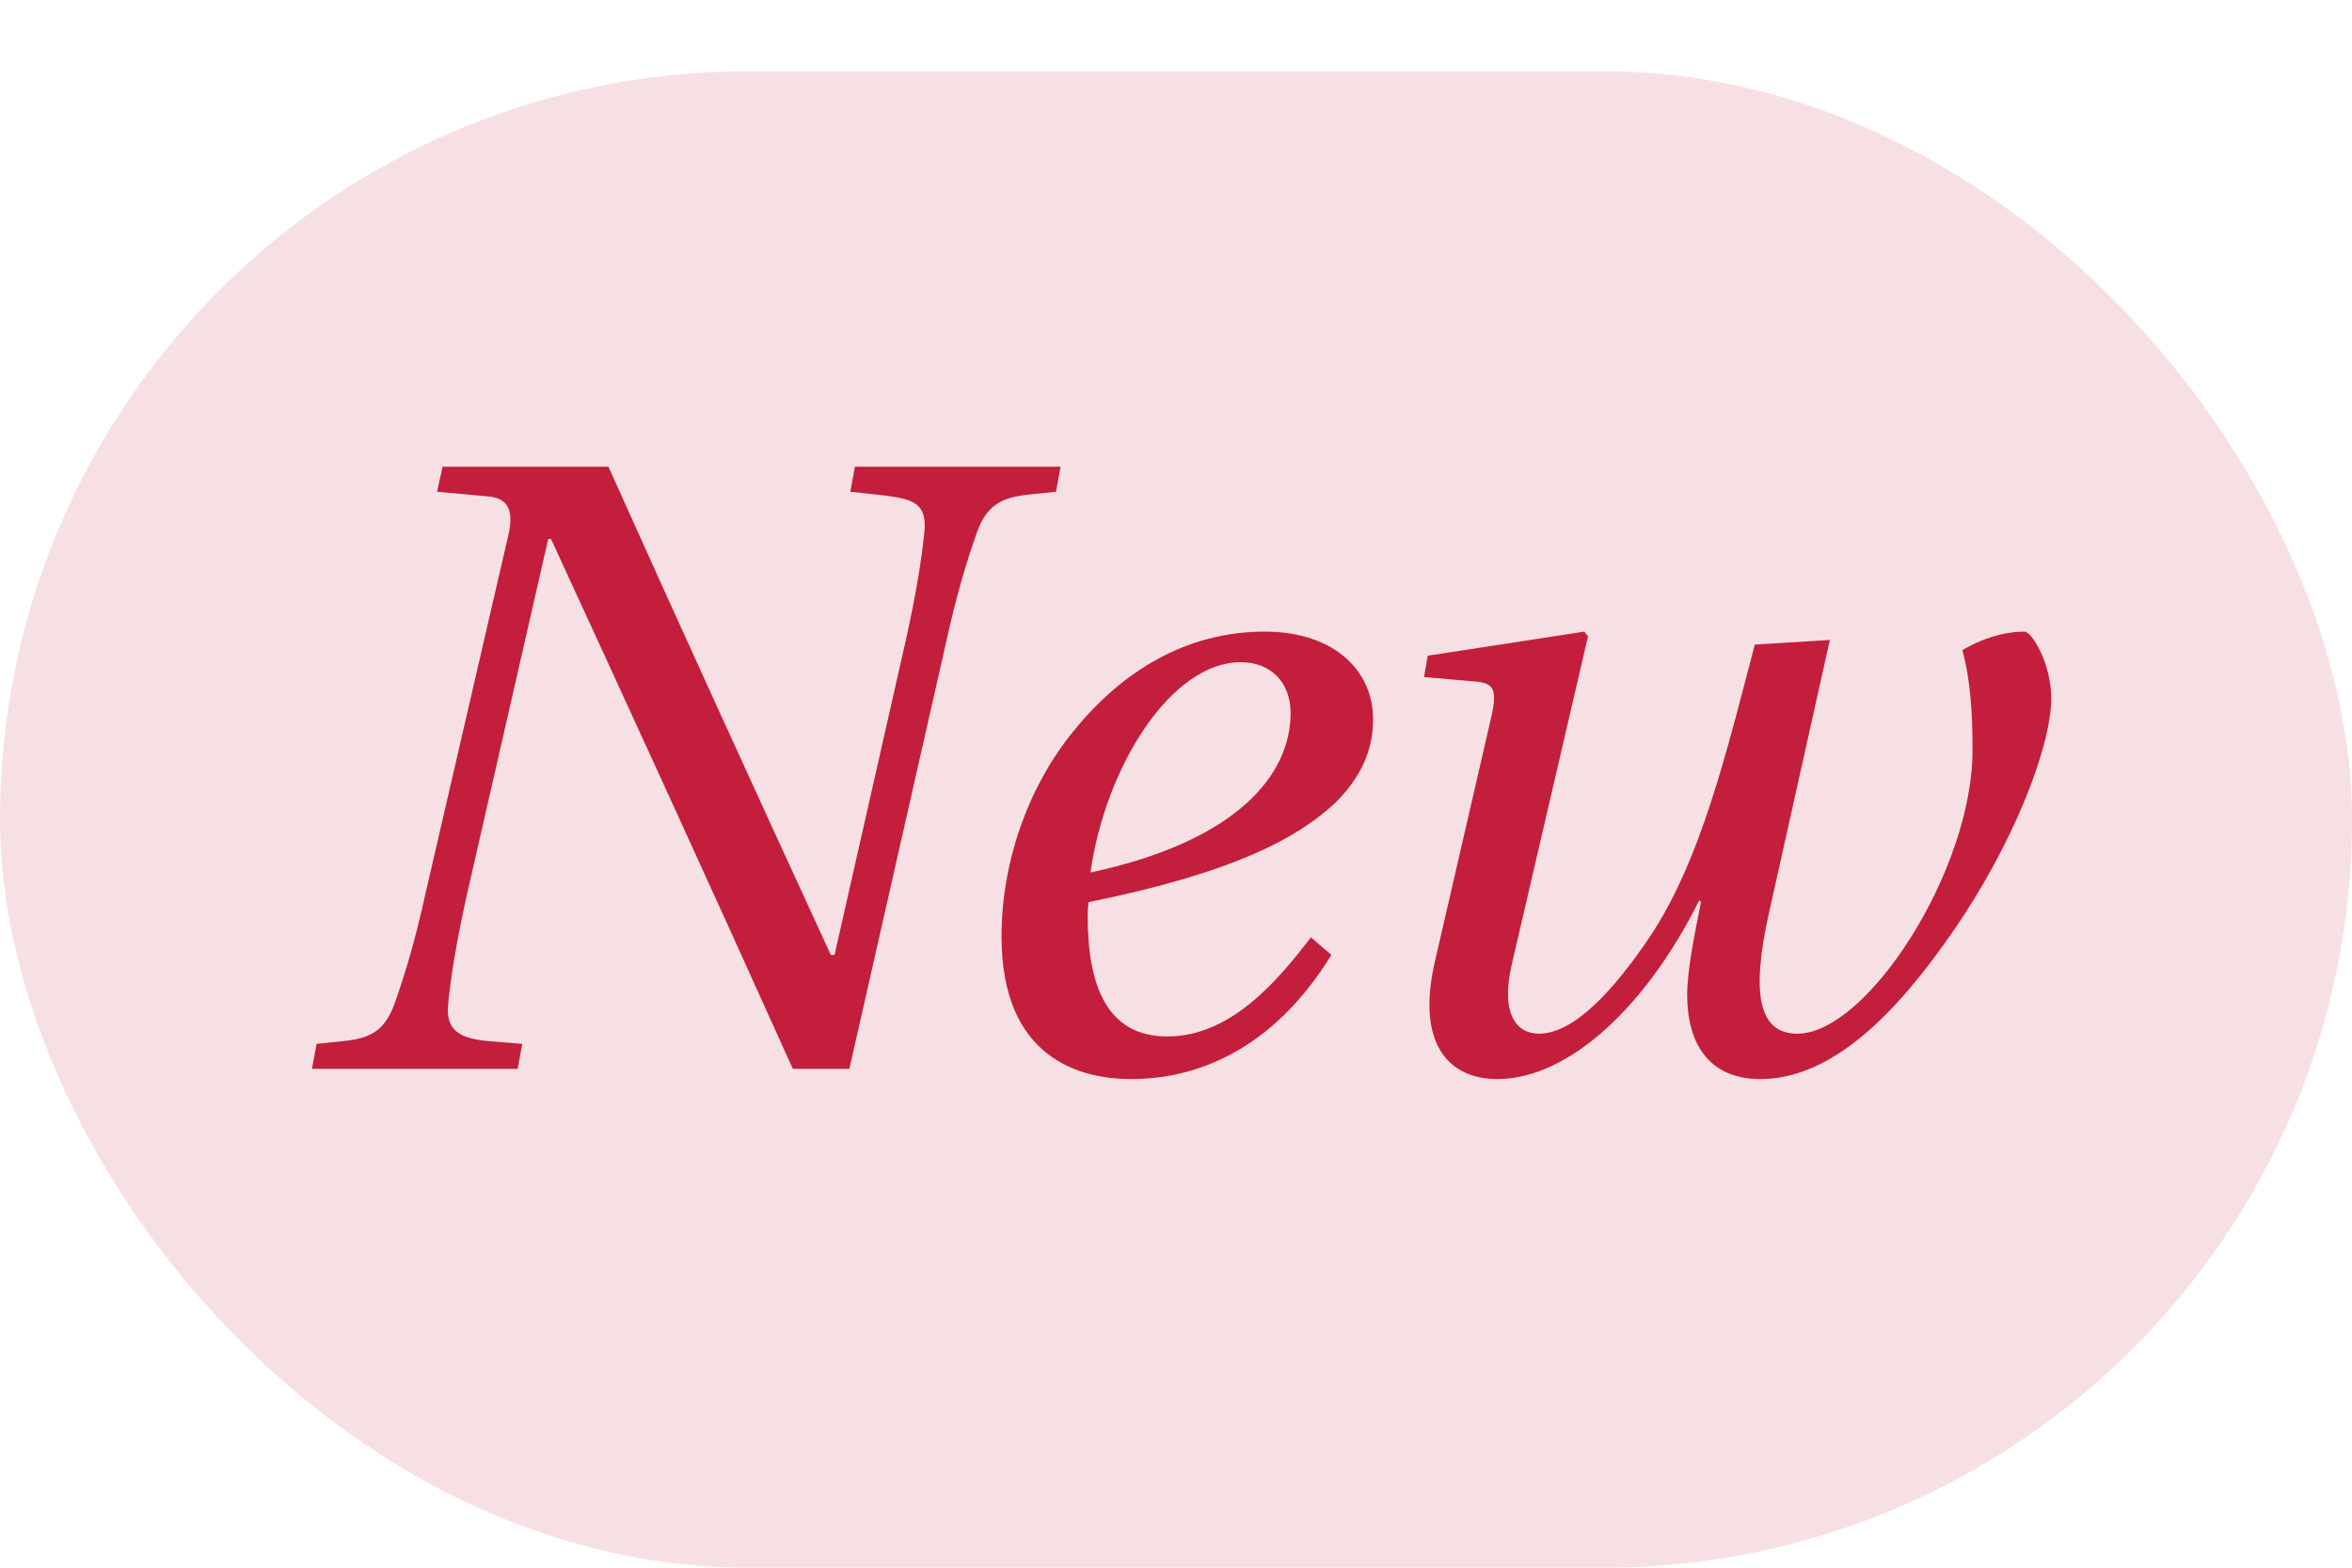
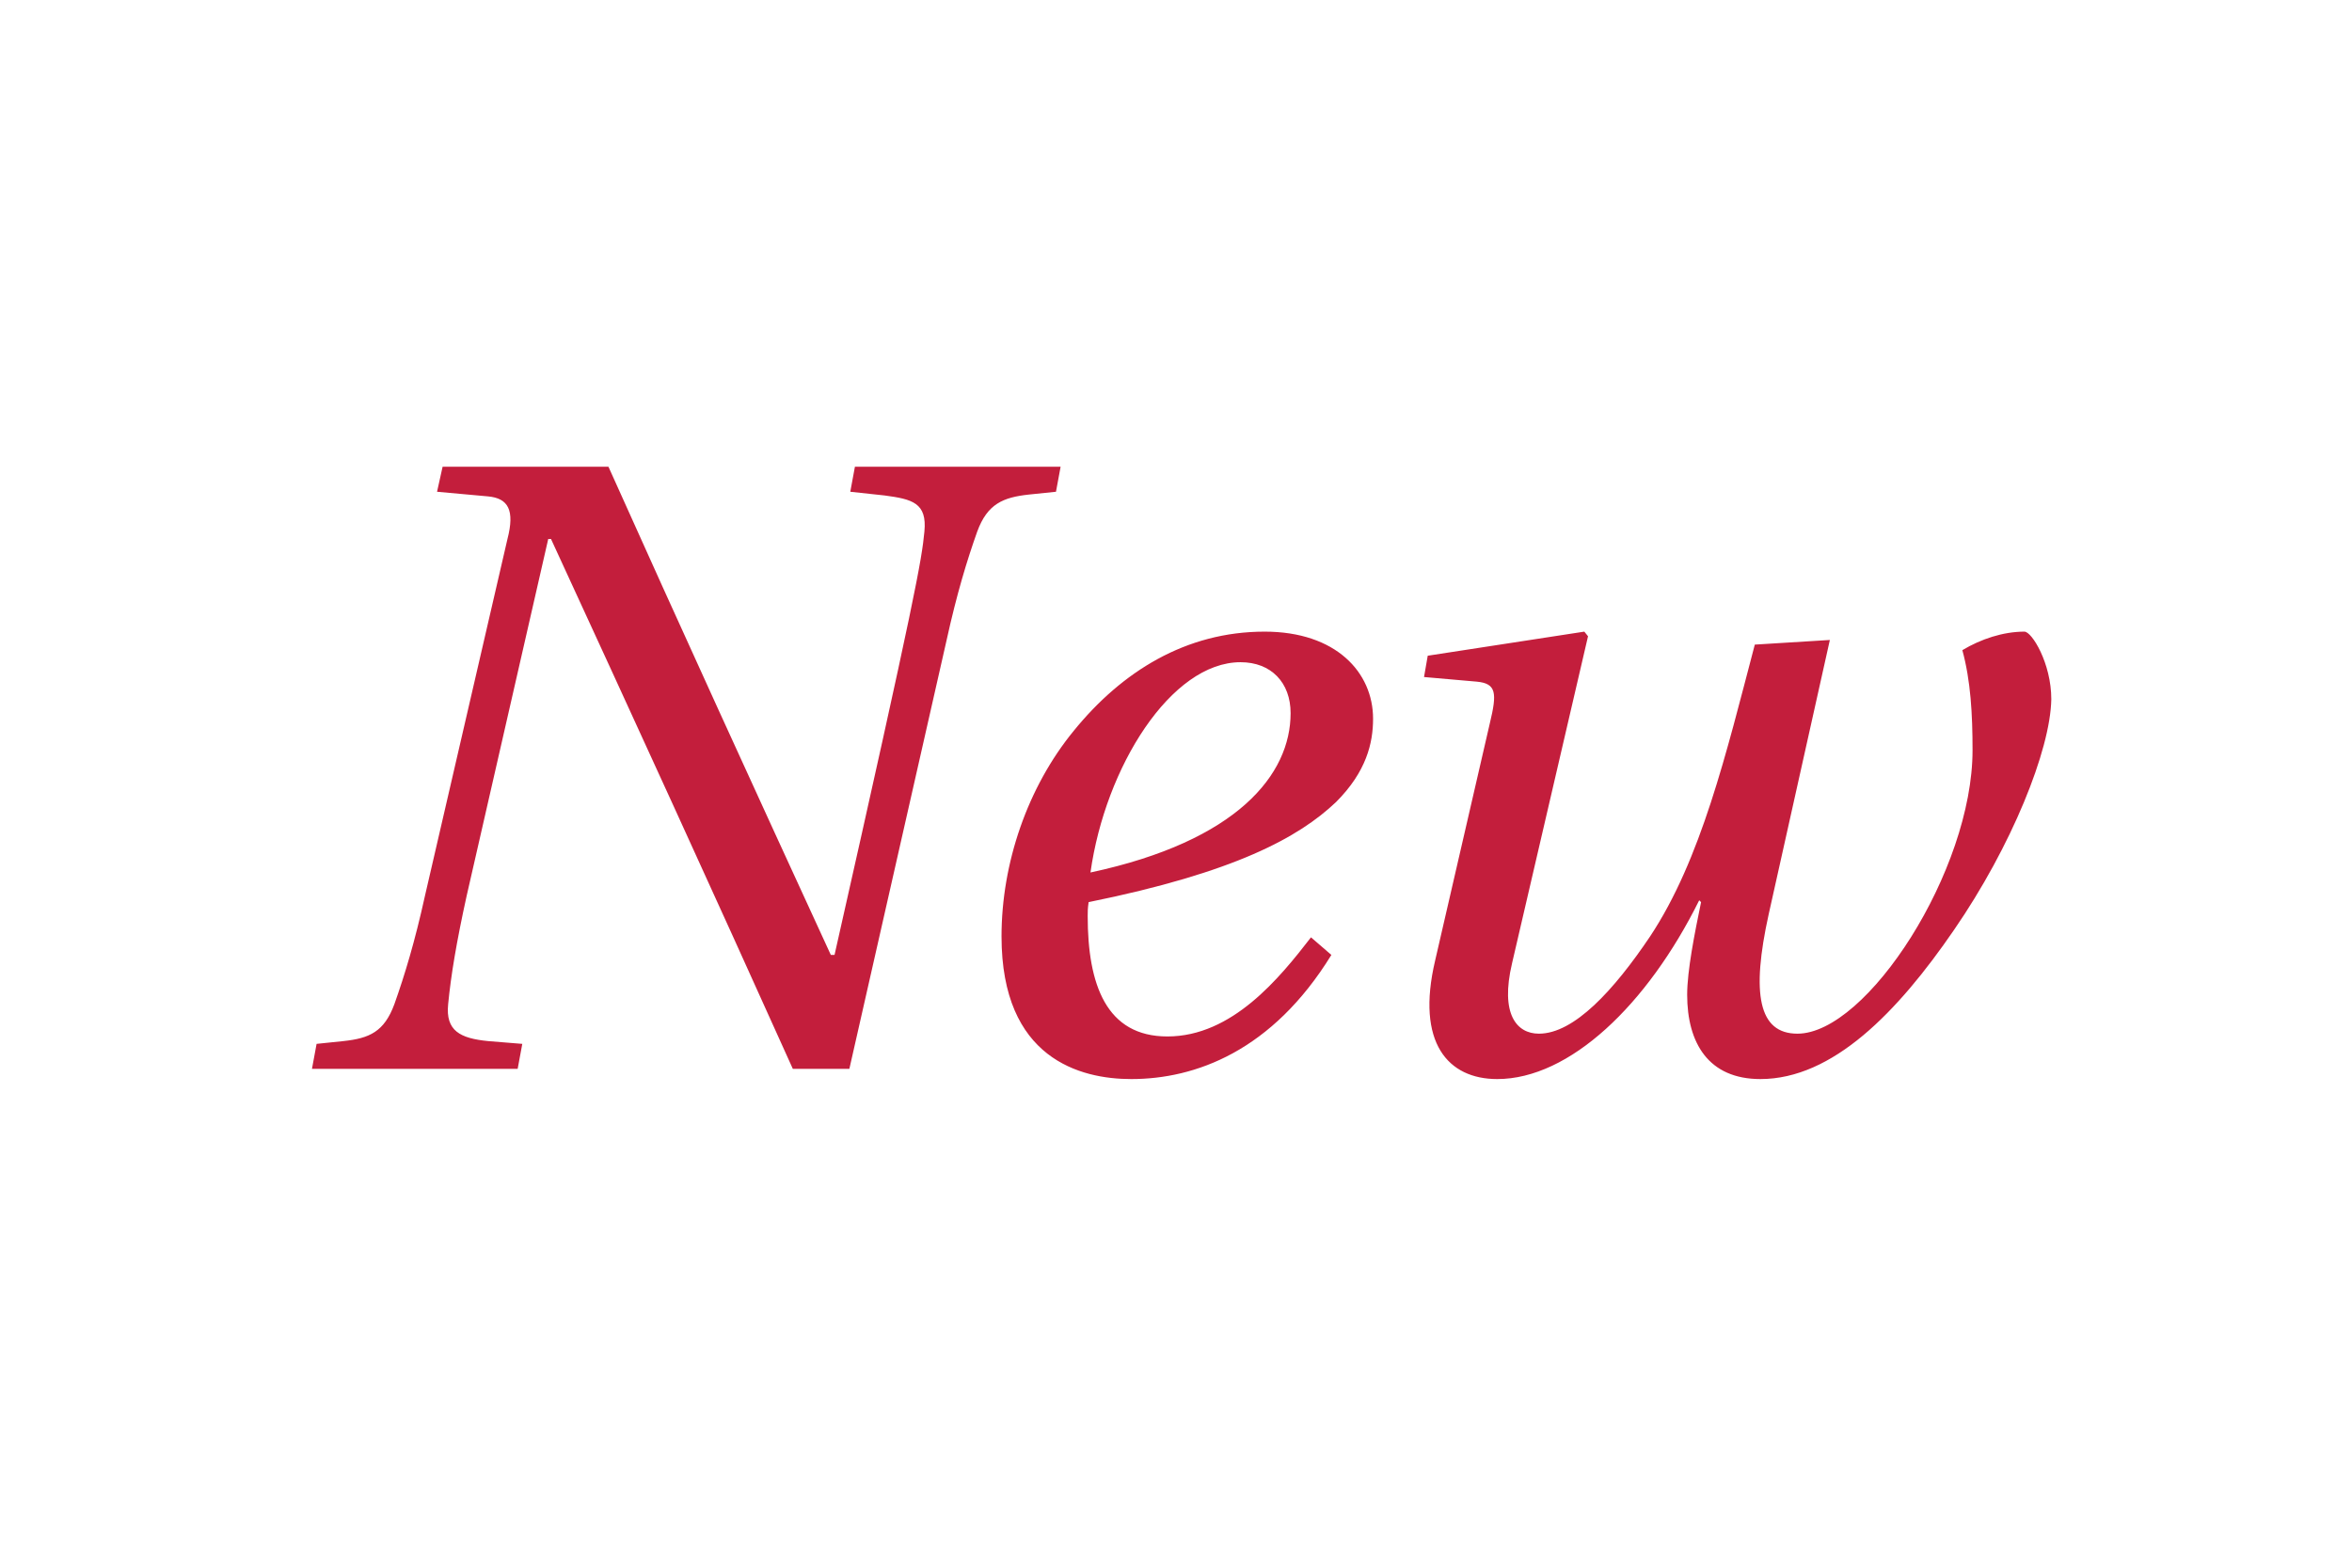
<svg xmlns="http://www.w3.org/2000/svg" width="33" height="22" viewBox="0 0 33 22" fill="none">
-   <rect opacity="0.14" y="1" width="33" height="21" rx="10.5" fill="#C31E3C" />
-   <path d="M4.377 15L4.442 14.649L4.819 14.61C5.183 14.571 5.391 14.48 5.534 14.09C5.677 13.687 5.82 13.219 5.963 12.569L7.12 7.564C7.224 7.161 7.133 6.992 6.847 6.966L6.132 6.901L6.21 6.55H8.537C9.564 8.838 10.604 11.113 11.657 13.401H11.709L12.71 8.981C12.853 8.331 12.931 7.863 12.97 7.46C13.009 7.057 12.801 7.005 12.411 6.953L11.93 6.901L11.995 6.55H14.881L14.816 6.901L14.439 6.94C14.075 6.979 13.854 7.07 13.711 7.46C13.568 7.863 13.425 8.331 13.282 8.981L11.917 15H11.124C10.006 12.517 8.875 10.047 7.731 7.564H7.692L6.548 12.569C6.405 13.219 6.327 13.687 6.288 14.09C6.249 14.467 6.457 14.571 6.847 14.61L7.328 14.649L7.263 15H4.377ZM14.052 13.141C14.052 12.114 14.416 11.048 15.066 10.255C15.742 9.423 16.639 8.864 17.744 8.864C18.745 8.864 19.265 9.436 19.265 10.086C19.265 10.424 19.174 10.827 18.745 11.256C18.225 11.75 17.328 12.244 15.274 12.66C15.261 12.751 15.261 12.79 15.261 12.855C15.261 13.817 15.521 14.545 16.379 14.545C17.289 14.545 17.952 13.726 18.394 13.154L18.68 13.401C17.848 14.753 16.769 15.143 15.872 15.143C15.157 15.143 14.052 14.857 14.052 13.141ZM15.3 12.244C17.367 11.802 18.108 10.866 18.108 10.008C18.108 9.579 17.835 9.293 17.406 9.293C16.431 9.293 15.508 10.762 15.3 12.244ZM19.98 9.501L20.032 9.202L22.229 8.864L22.281 8.929L21.215 13.518C21.046 14.233 21.28 14.506 21.592 14.506C22.086 14.506 22.645 13.895 23.152 13.141C23.867 12.062 24.218 10.58 24.621 9.046L25.674 8.981L24.816 12.829C24.569 13.947 24.673 14.506 25.219 14.506C26.194 14.506 27.676 12.218 27.676 10.528C27.676 10.021 27.65 9.553 27.533 9.124C27.793 8.968 28.105 8.864 28.404 8.864C28.508 8.864 28.781 9.306 28.781 9.813C28.768 10.528 28.222 11.88 27.416 13.05C26.623 14.207 25.713 15.143 24.699 15.143C23.971 15.143 23.672 14.636 23.672 13.96C23.672 13.622 23.776 13.102 23.867 12.66L23.841 12.634C23.113 14.103 22.021 15.143 21.007 15.143C20.318 15.143 19.863 14.636 20.136 13.479L20.903 10.151C21.007 9.722 20.994 9.592 20.721 9.566L19.98 9.501Z" fill="#C31E3C" />
+   <path d="M4.377 15L4.442 14.649L4.819 14.61C5.183 14.571 5.391 14.48 5.534 14.09C5.677 13.687 5.82 13.219 5.963 12.569L7.12 7.564C7.224 7.161 7.133 6.992 6.847 6.966L6.132 6.901L6.21 6.55H8.537C9.564 8.838 10.604 11.113 11.657 13.401H11.709C12.853 8.331 12.931 7.863 12.97 7.46C13.009 7.057 12.801 7.005 12.411 6.953L11.93 6.901L11.995 6.55H14.881L14.816 6.901L14.439 6.94C14.075 6.979 13.854 7.07 13.711 7.46C13.568 7.863 13.425 8.331 13.282 8.981L11.917 15H11.124C10.006 12.517 8.875 10.047 7.731 7.564H7.692L6.548 12.569C6.405 13.219 6.327 13.687 6.288 14.09C6.249 14.467 6.457 14.571 6.847 14.61L7.328 14.649L7.263 15H4.377ZM14.052 13.141C14.052 12.114 14.416 11.048 15.066 10.255C15.742 9.423 16.639 8.864 17.744 8.864C18.745 8.864 19.265 9.436 19.265 10.086C19.265 10.424 19.174 10.827 18.745 11.256C18.225 11.75 17.328 12.244 15.274 12.66C15.261 12.751 15.261 12.79 15.261 12.855C15.261 13.817 15.521 14.545 16.379 14.545C17.289 14.545 17.952 13.726 18.394 13.154L18.68 13.401C17.848 14.753 16.769 15.143 15.872 15.143C15.157 15.143 14.052 14.857 14.052 13.141ZM15.3 12.244C17.367 11.802 18.108 10.866 18.108 10.008C18.108 9.579 17.835 9.293 17.406 9.293C16.431 9.293 15.508 10.762 15.3 12.244ZM19.98 9.501L20.032 9.202L22.229 8.864L22.281 8.929L21.215 13.518C21.046 14.233 21.28 14.506 21.592 14.506C22.086 14.506 22.645 13.895 23.152 13.141C23.867 12.062 24.218 10.58 24.621 9.046L25.674 8.981L24.816 12.829C24.569 13.947 24.673 14.506 25.219 14.506C26.194 14.506 27.676 12.218 27.676 10.528C27.676 10.021 27.65 9.553 27.533 9.124C27.793 8.968 28.105 8.864 28.404 8.864C28.508 8.864 28.781 9.306 28.781 9.813C28.768 10.528 28.222 11.88 27.416 13.05C26.623 14.207 25.713 15.143 24.699 15.143C23.971 15.143 23.672 14.636 23.672 13.96C23.672 13.622 23.776 13.102 23.867 12.66L23.841 12.634C23.113 14.103 22.021 15.143 21.007 15.143C20.318 15.143 19.863 14.636 20.136 13.479L20.903 10.151C21.007 9.722 20.994 9.592 20.721 9.566L19.98 9.501Z" fill="#C31E3C" />
</svg>